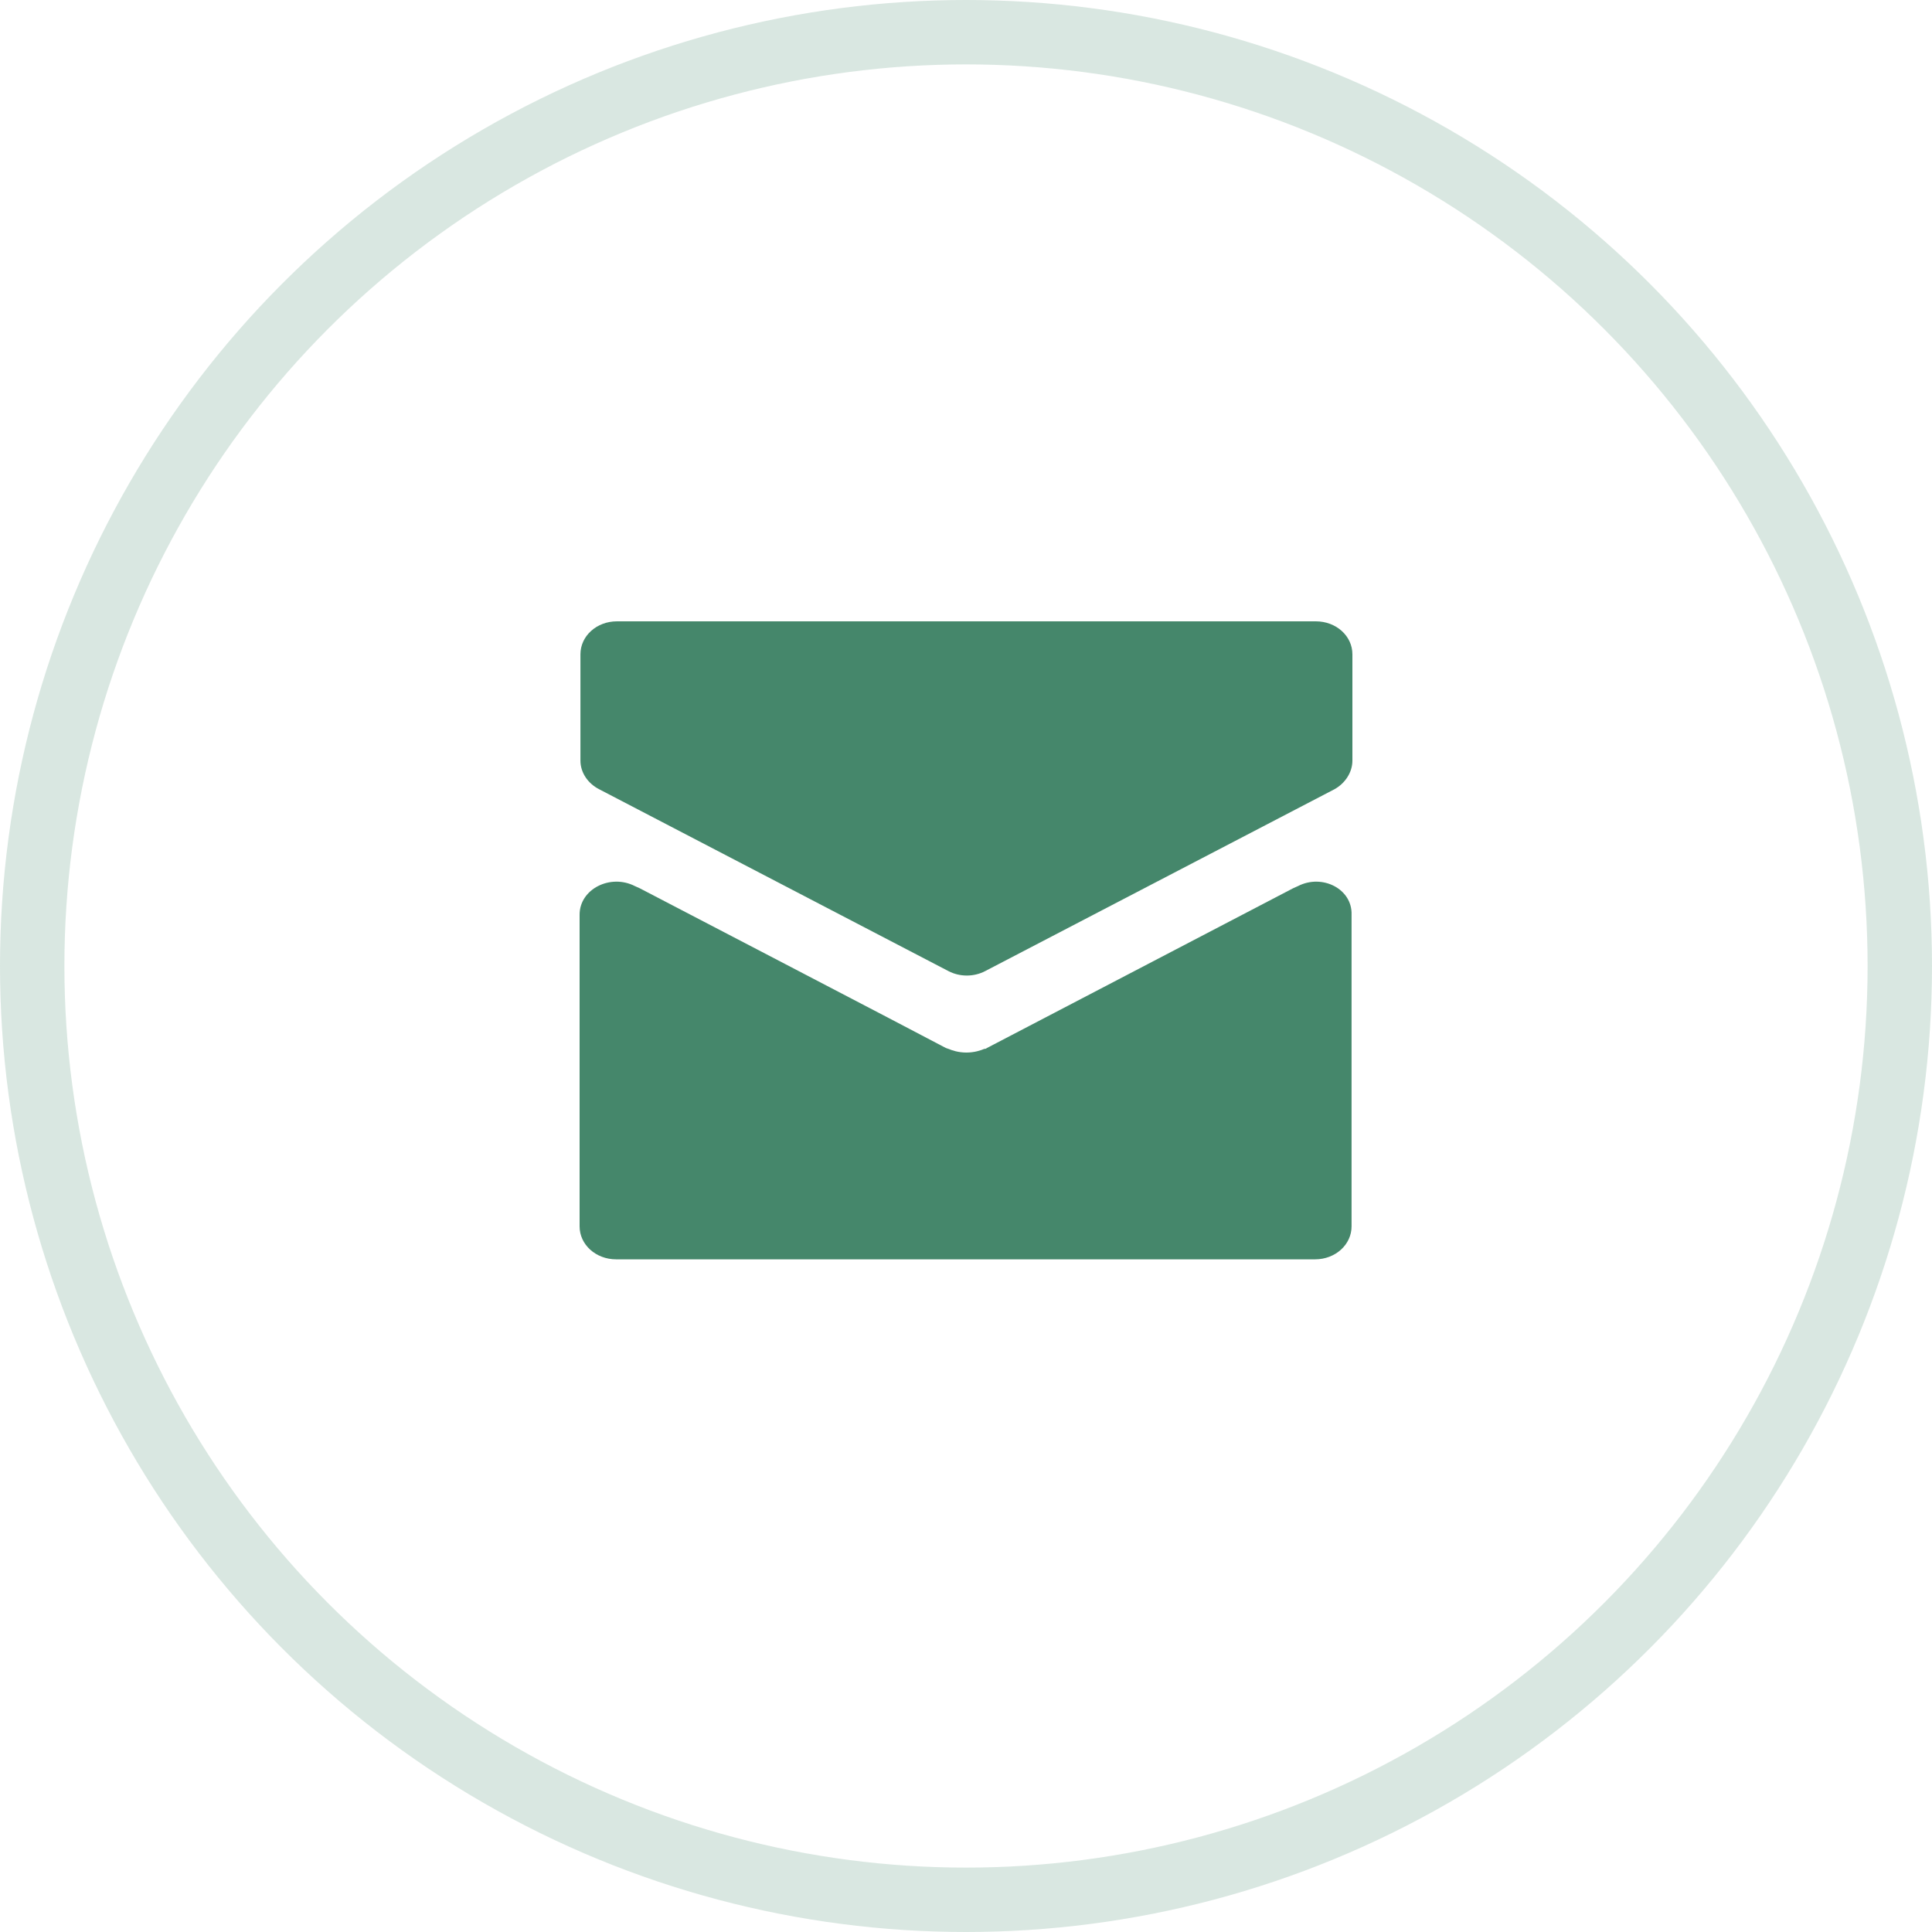
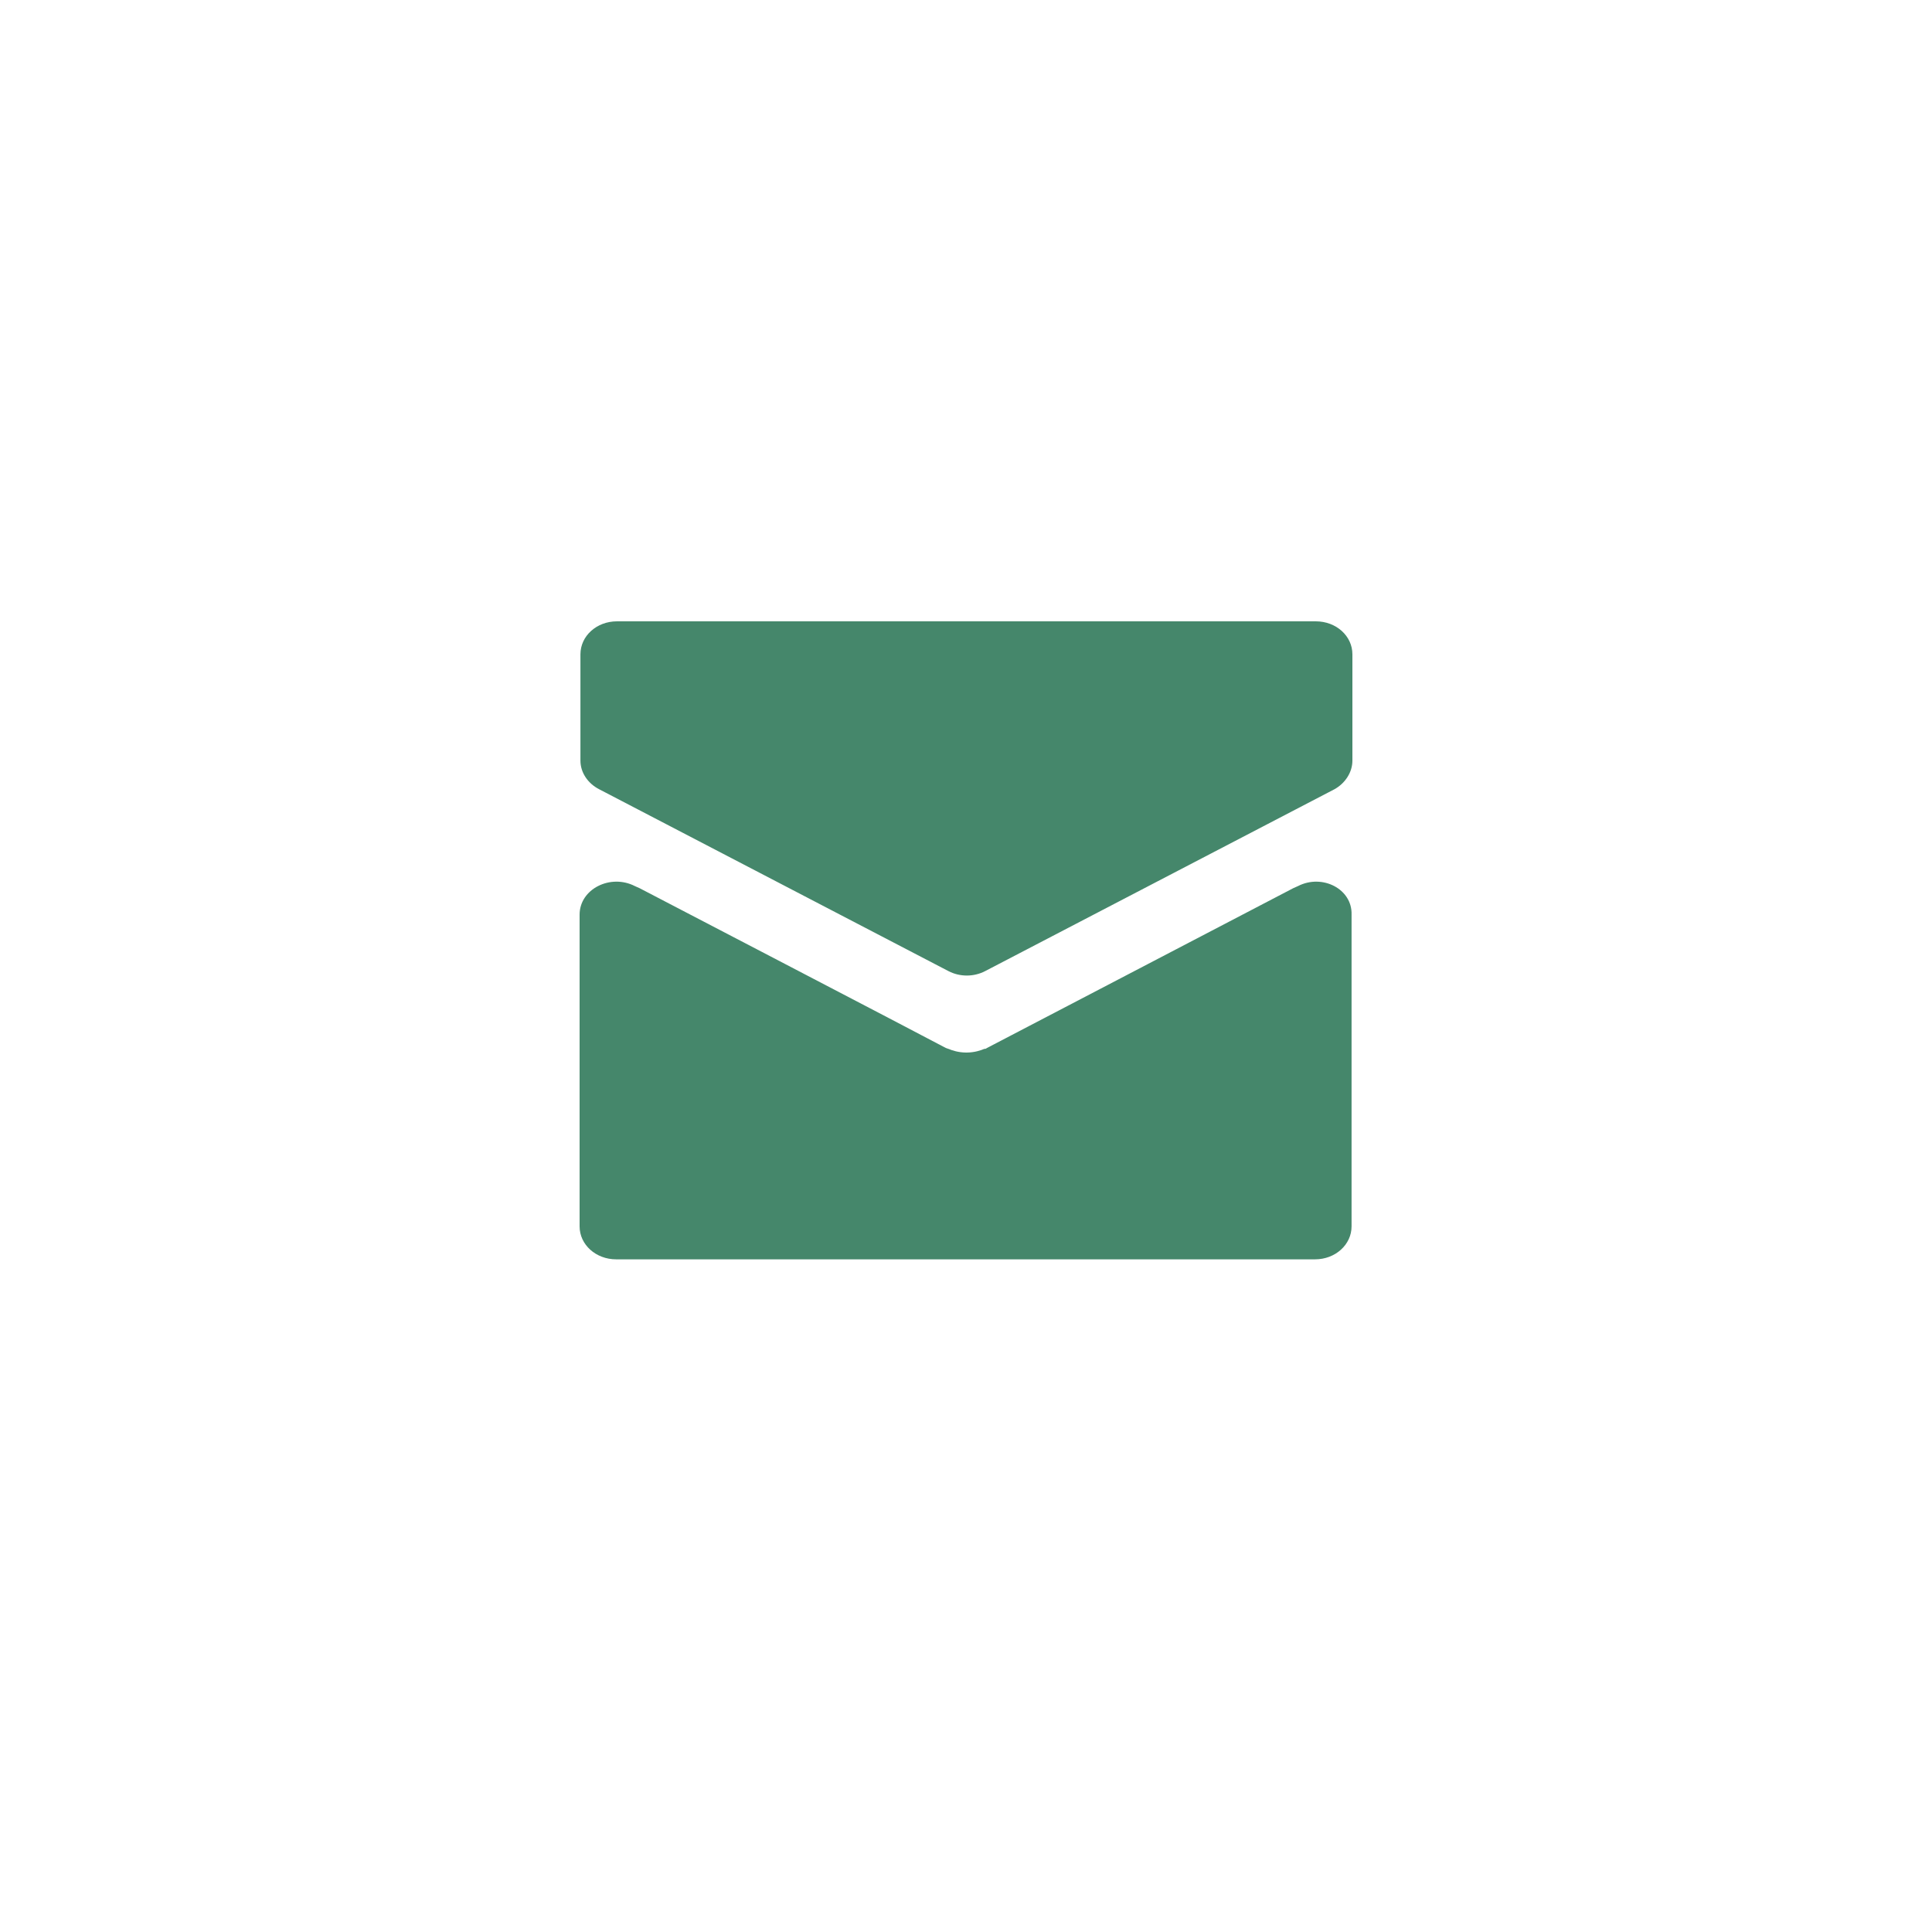
<svg xmlns="http://www.w3.org/2000/svg" width="30" height="30" viewBox="0 0 30 30" fill="none">
-   <circle cx="15" cy="15" r="14.5" stroke="#45876B" stroke-opacity="0.2" />
  <path d="M9.303 12.255C9.126 12.164 9.013 11.994 9.013 11.811V10.16C9.013 9.875 9.265 9.648 9.58 9.648H20.432C20.748 9.648 21 9.875 21 10.16V11.811C21 11.994 20.886 12.164 20.722 12.255L15.296 15.08C15.12 15.171 14.905 15.171 14.729 15.08L9.303 12.255ZM20.155 13.759L20.079 13.793C20.079 13.793 15.65 16.105 15.322 16.275C15.309 16.287 15.296 16.287 15.284 16.287C15.233 16.309 15.133 16.344 15.006 16.344C14.88 16.344 14.779 16.309 14.729 16.287C14.716 16.287 14.704 16.275 14.691 16.275C14.375 16.105 9.934 13.793 9.934 13.793L9.858 13.759C9.479 13.565 9 13.804 9 14.203V14.283V19.043C9 19.327 9.252 19.555 9.568 19.555H20.42C20.735 19.555 20.987 19.327 20.987 19.043V14.283V14.203C21 13.804 20.533 13.565 20.155 13.759Z" fill="#45876B" />
</svg>